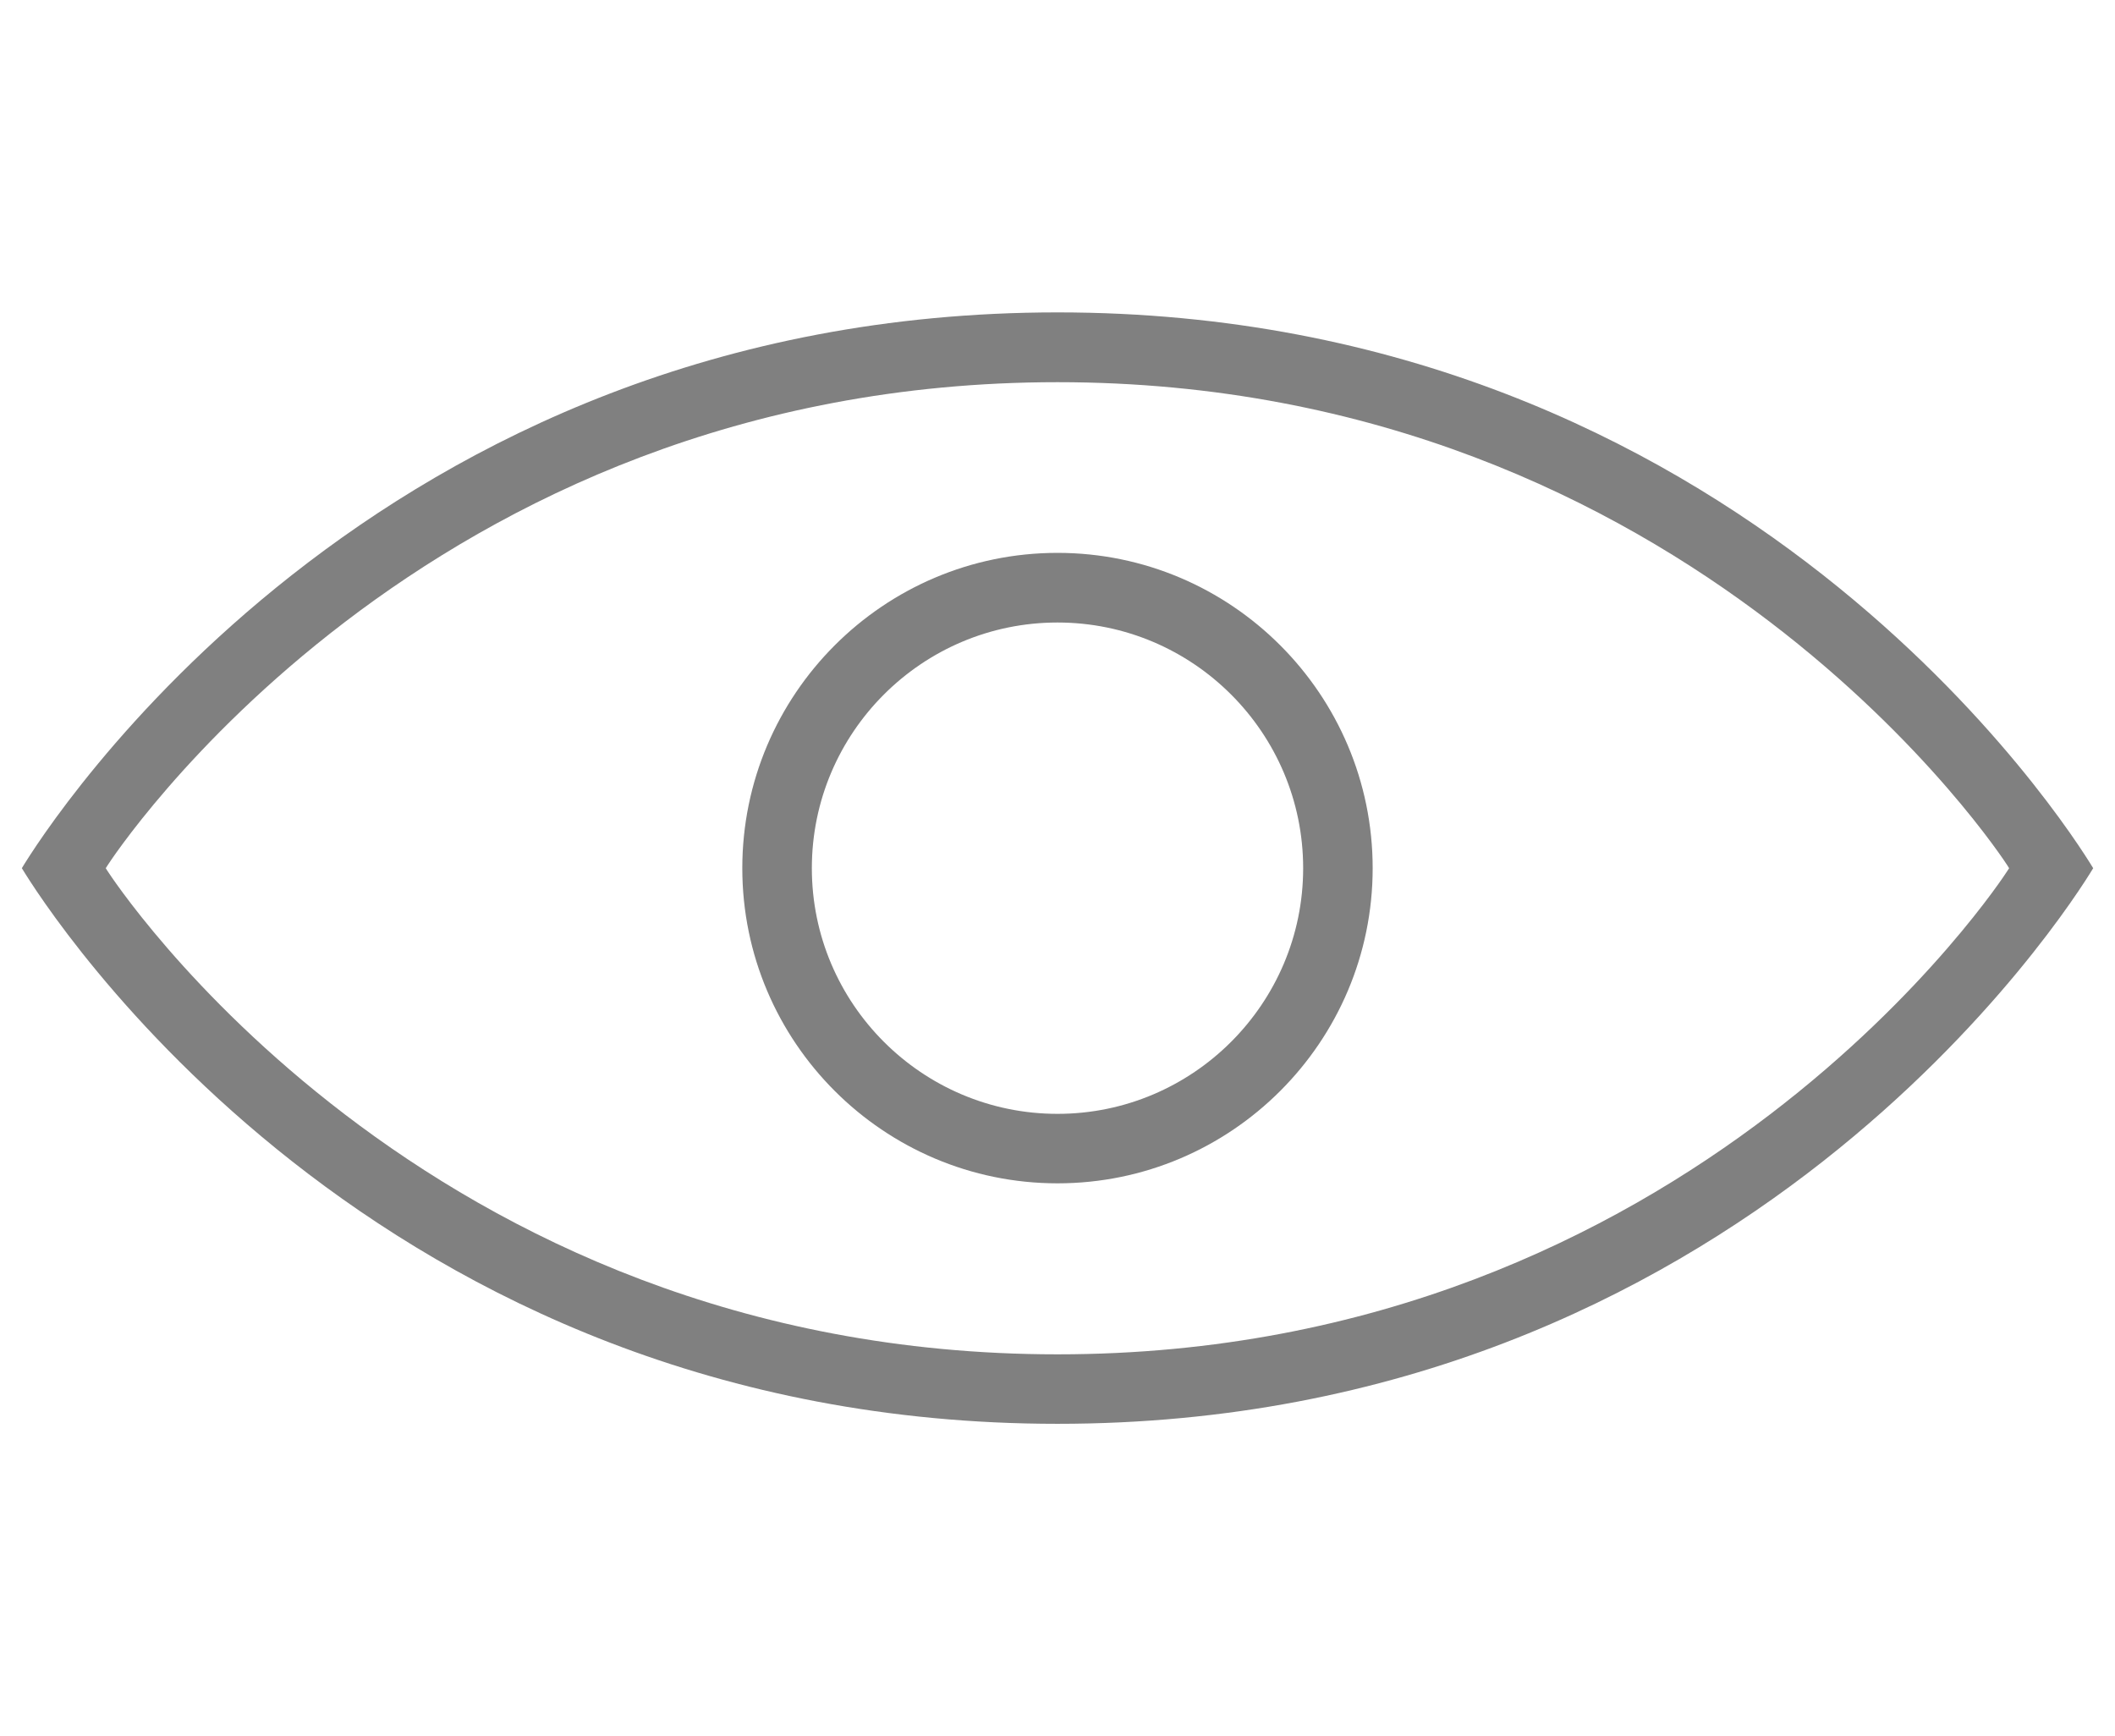
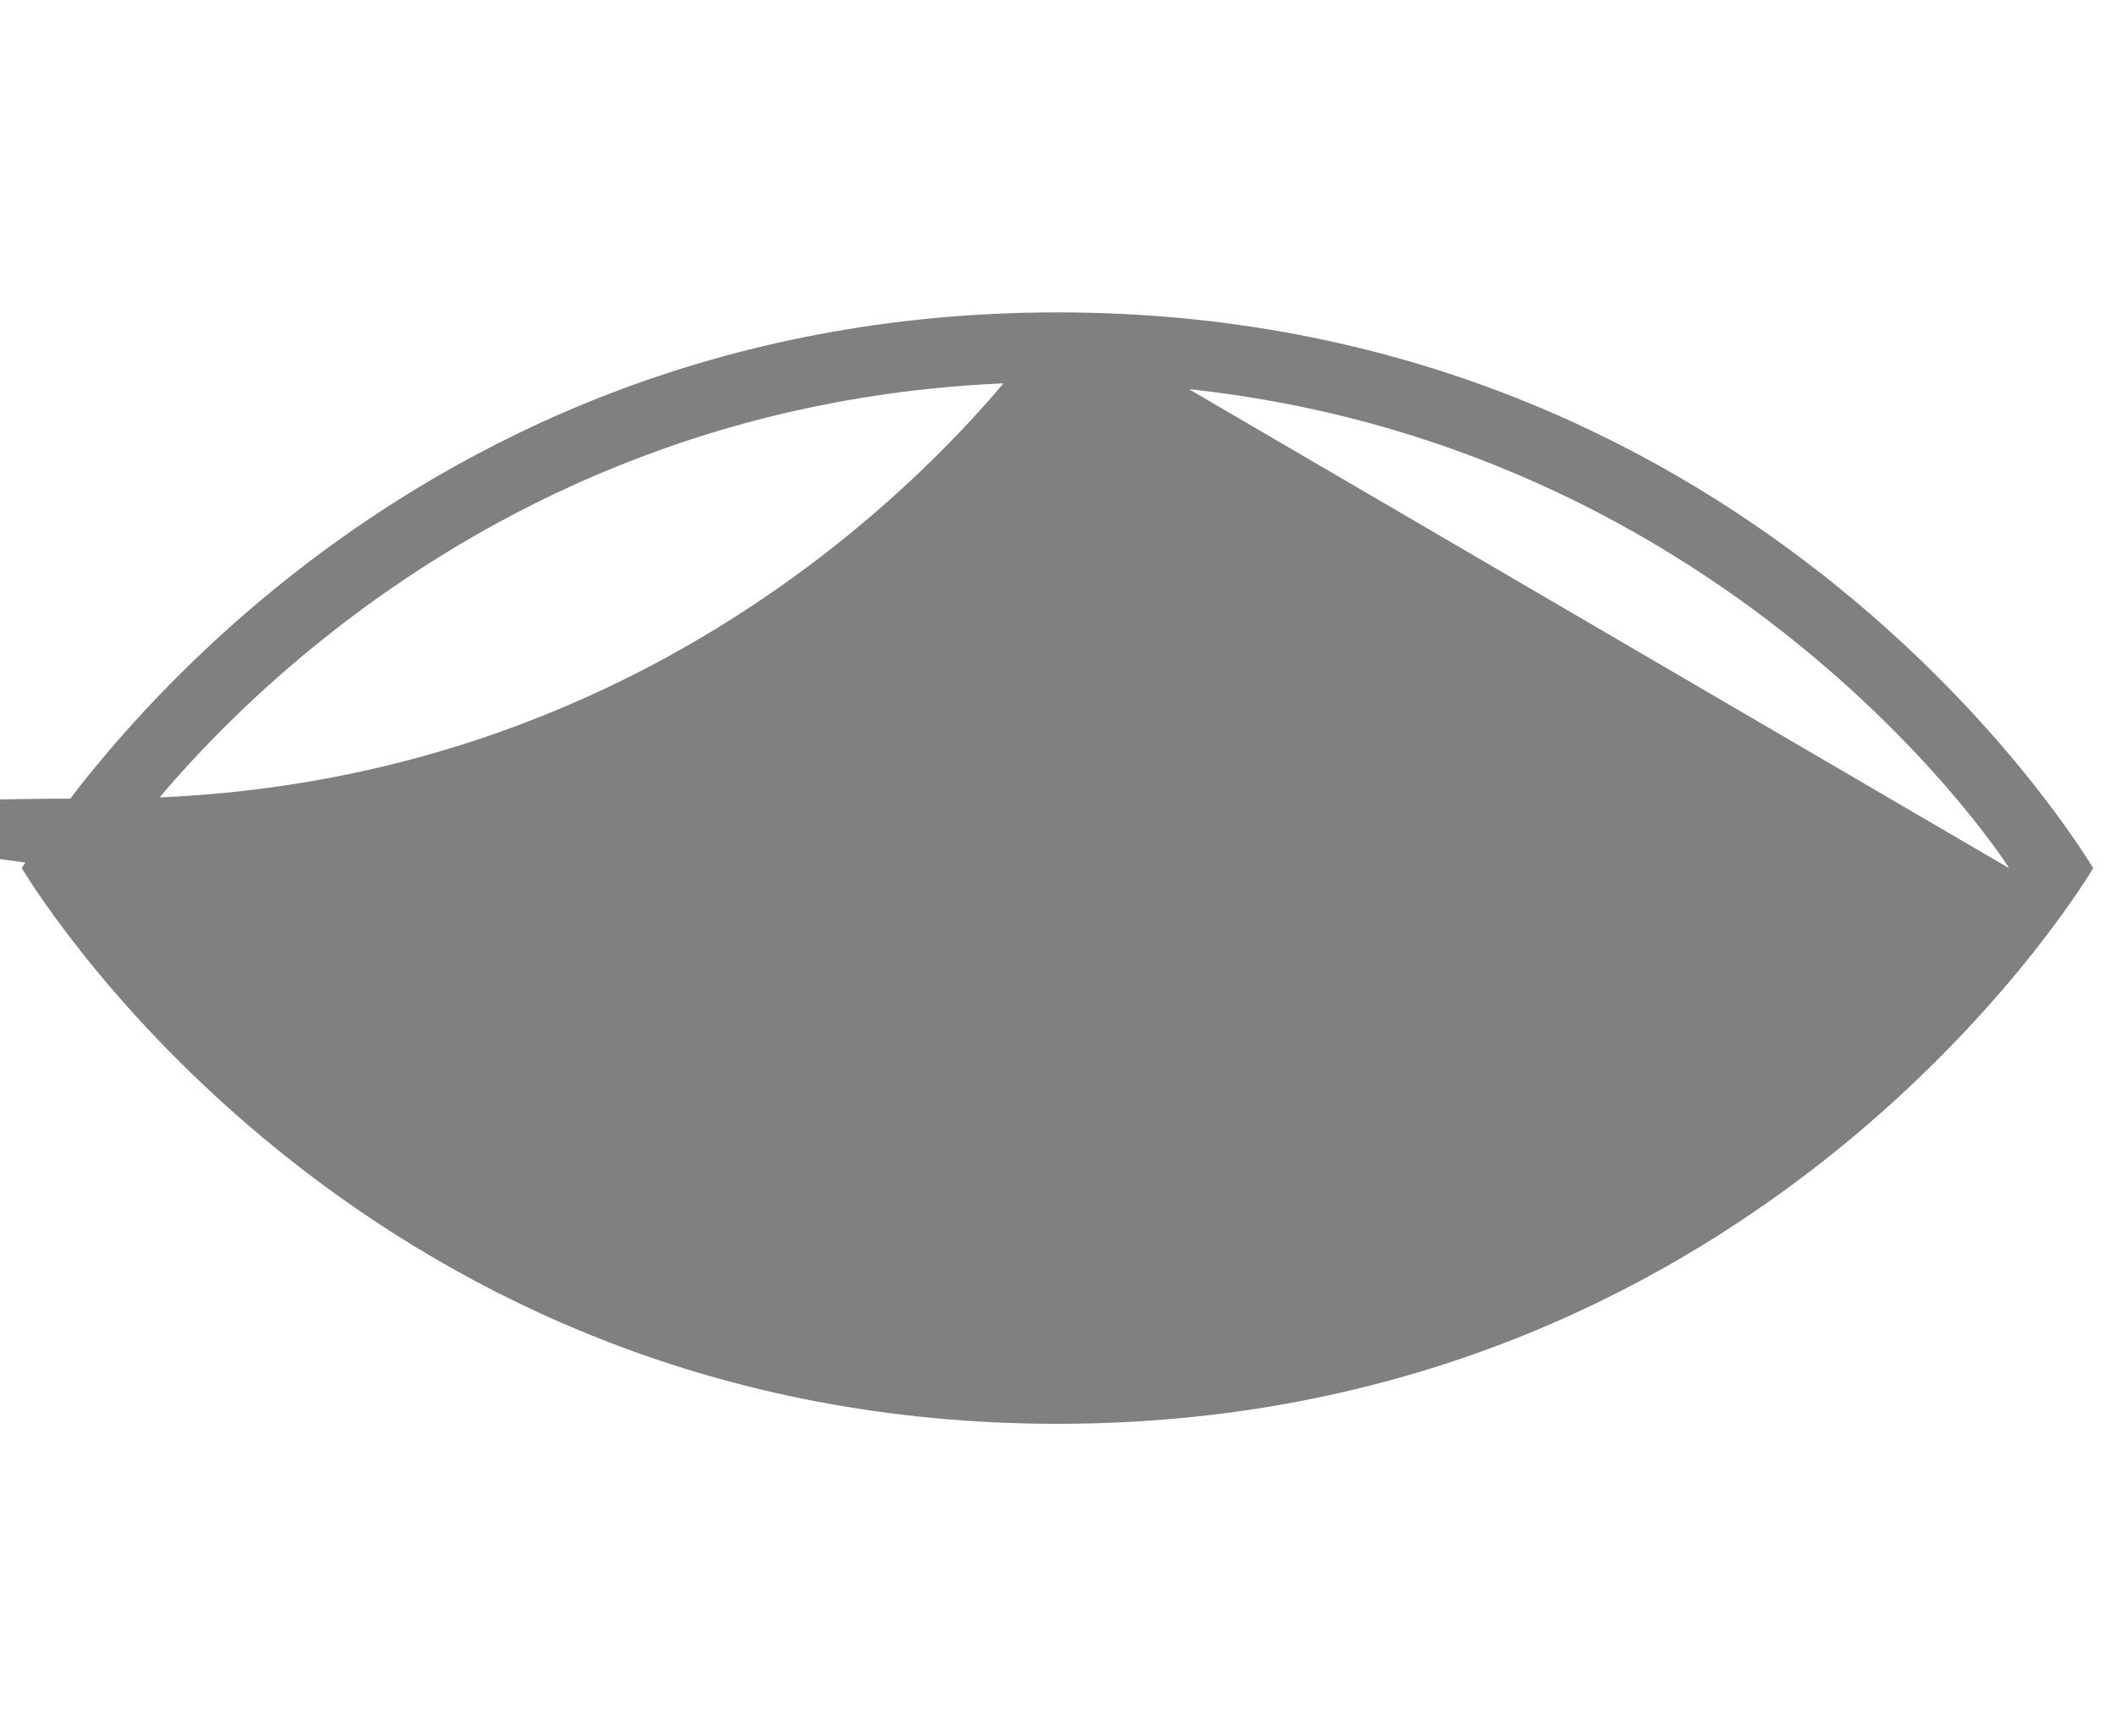
<svg xmlns="http://www.w3.org/2000/svg" id="Layer_1" x="0px" y="0px" width="67px" height="55px" viewBox="0 -9 67 55" xml:space="preserve">
  <g>
-     <path fill="#808080" d="M33.5,0.896c-21.696,0-32.017,16.298-32.808,17.606C1.484,19.813,11.811,36.104,33.5,36.104 c21.693,0,32.016-16.291,32.809-17.601C65.516,17.194,55.193,0.896,33.5,0.896z M63.646,18.503l-0.057,0.088 c-0.097,0.153-9.924,15.312-30.09,15.312S3.504,18.744,3.406,18.591L3.35,18.503l0.056-0.088C3.504,18.262,13.334,3.107,33.5,3.107 s29.993,15.154,30.09,15.307L63.646,18.503z" />
-     <path fill="#808080" d="M33.5,28.486c5.506,0,9.984-4.479,9.984-9.983c0-5.508-4.479-9.989-9.984-9.989s-9.985,4.481-9.985,9.989 C23.515,24.008,27.994,28.486,33.5,28.486z M33.5,10.72c4.291,0,7.782,3.491,7.782,7.783c0,4.291-3.491,7.782-7.782,7.782 s-7.782-3.491-7.782-7.782C25.718,14.211,29.209,10.72,33.5,10.72z" />
+     <path fill="#808080" d="M33.5,0.896c-21.696,0-32.017,16.298-32.808,17.606C1.484,19.813,11.811,36.104,33.5,36.104 c21.693,0,32.016-16.291,32.809-17.601C65.516,17.194,55.193,0.896,33.5,0.896z l-0.057,0.088 c-0.097,0.153-9.924,15.312-30.09,15.312S3.504,18.744,3.406,18.591L3.35,18.503l0.056-0.088C3.504,18.262,13.334,3.107,33.5,3.107 s29.993,15.154,30.09,15.307L63.646,18.503z" />
  </g>
</svg>